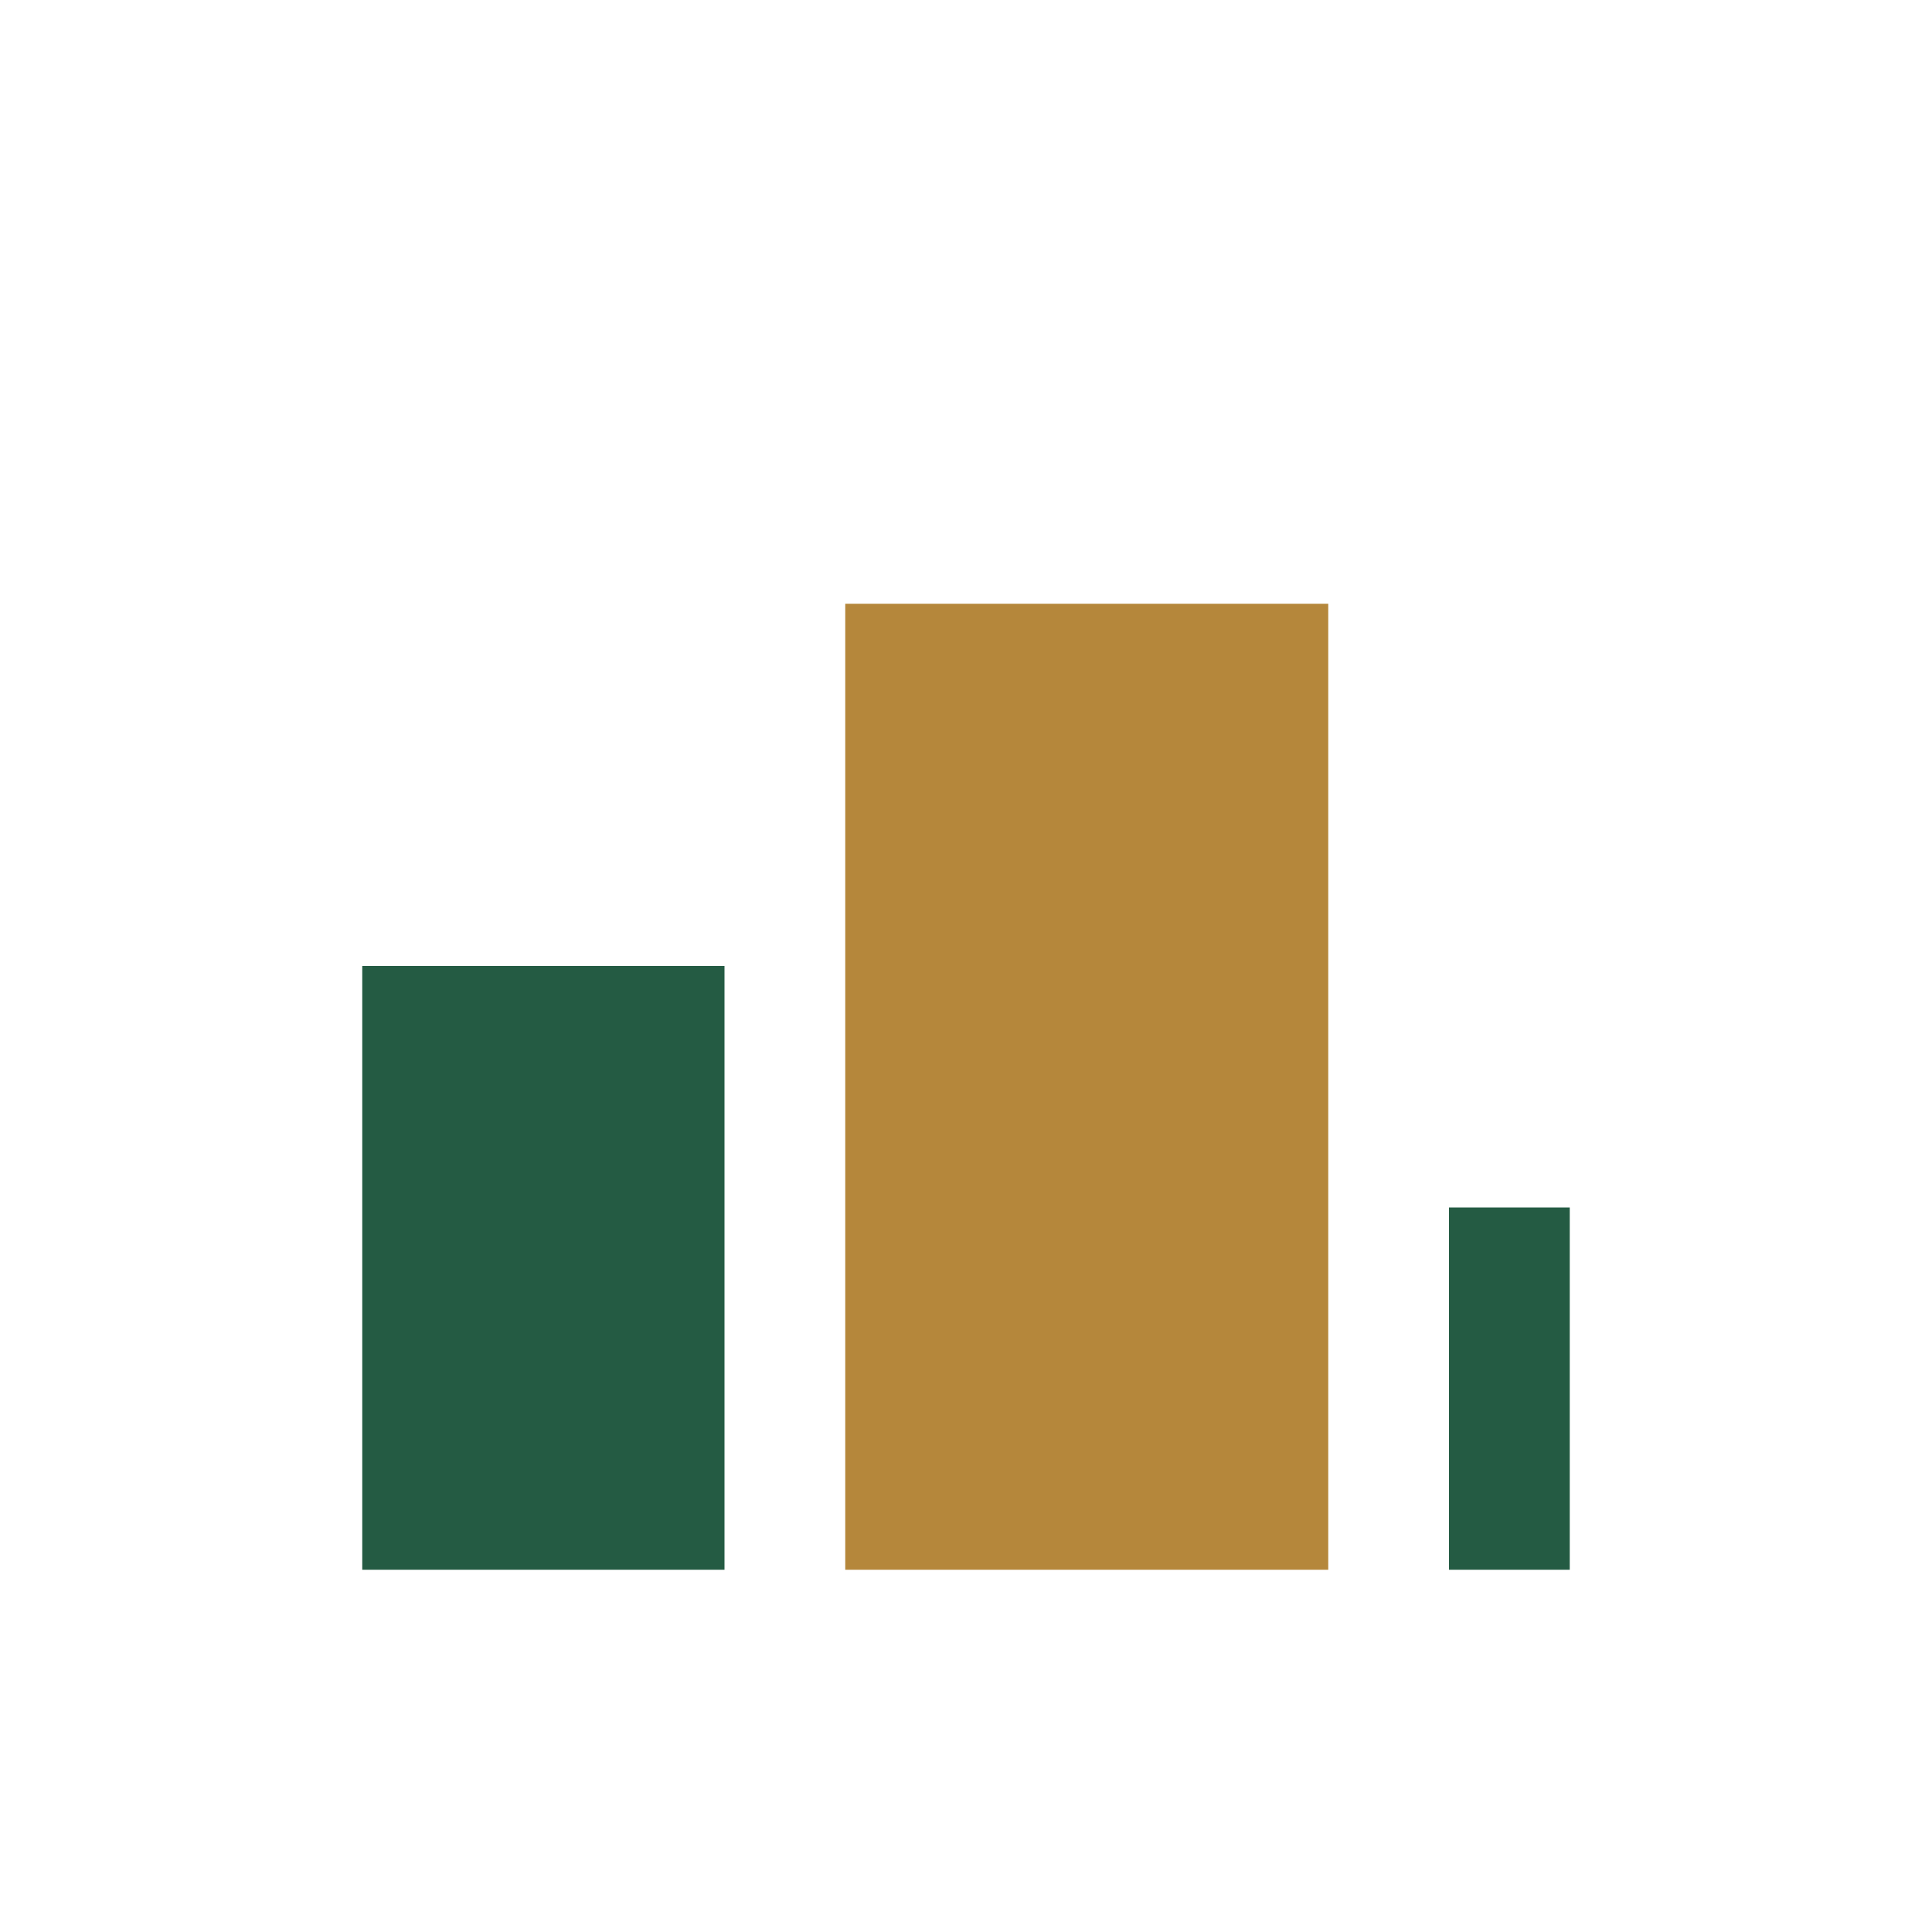
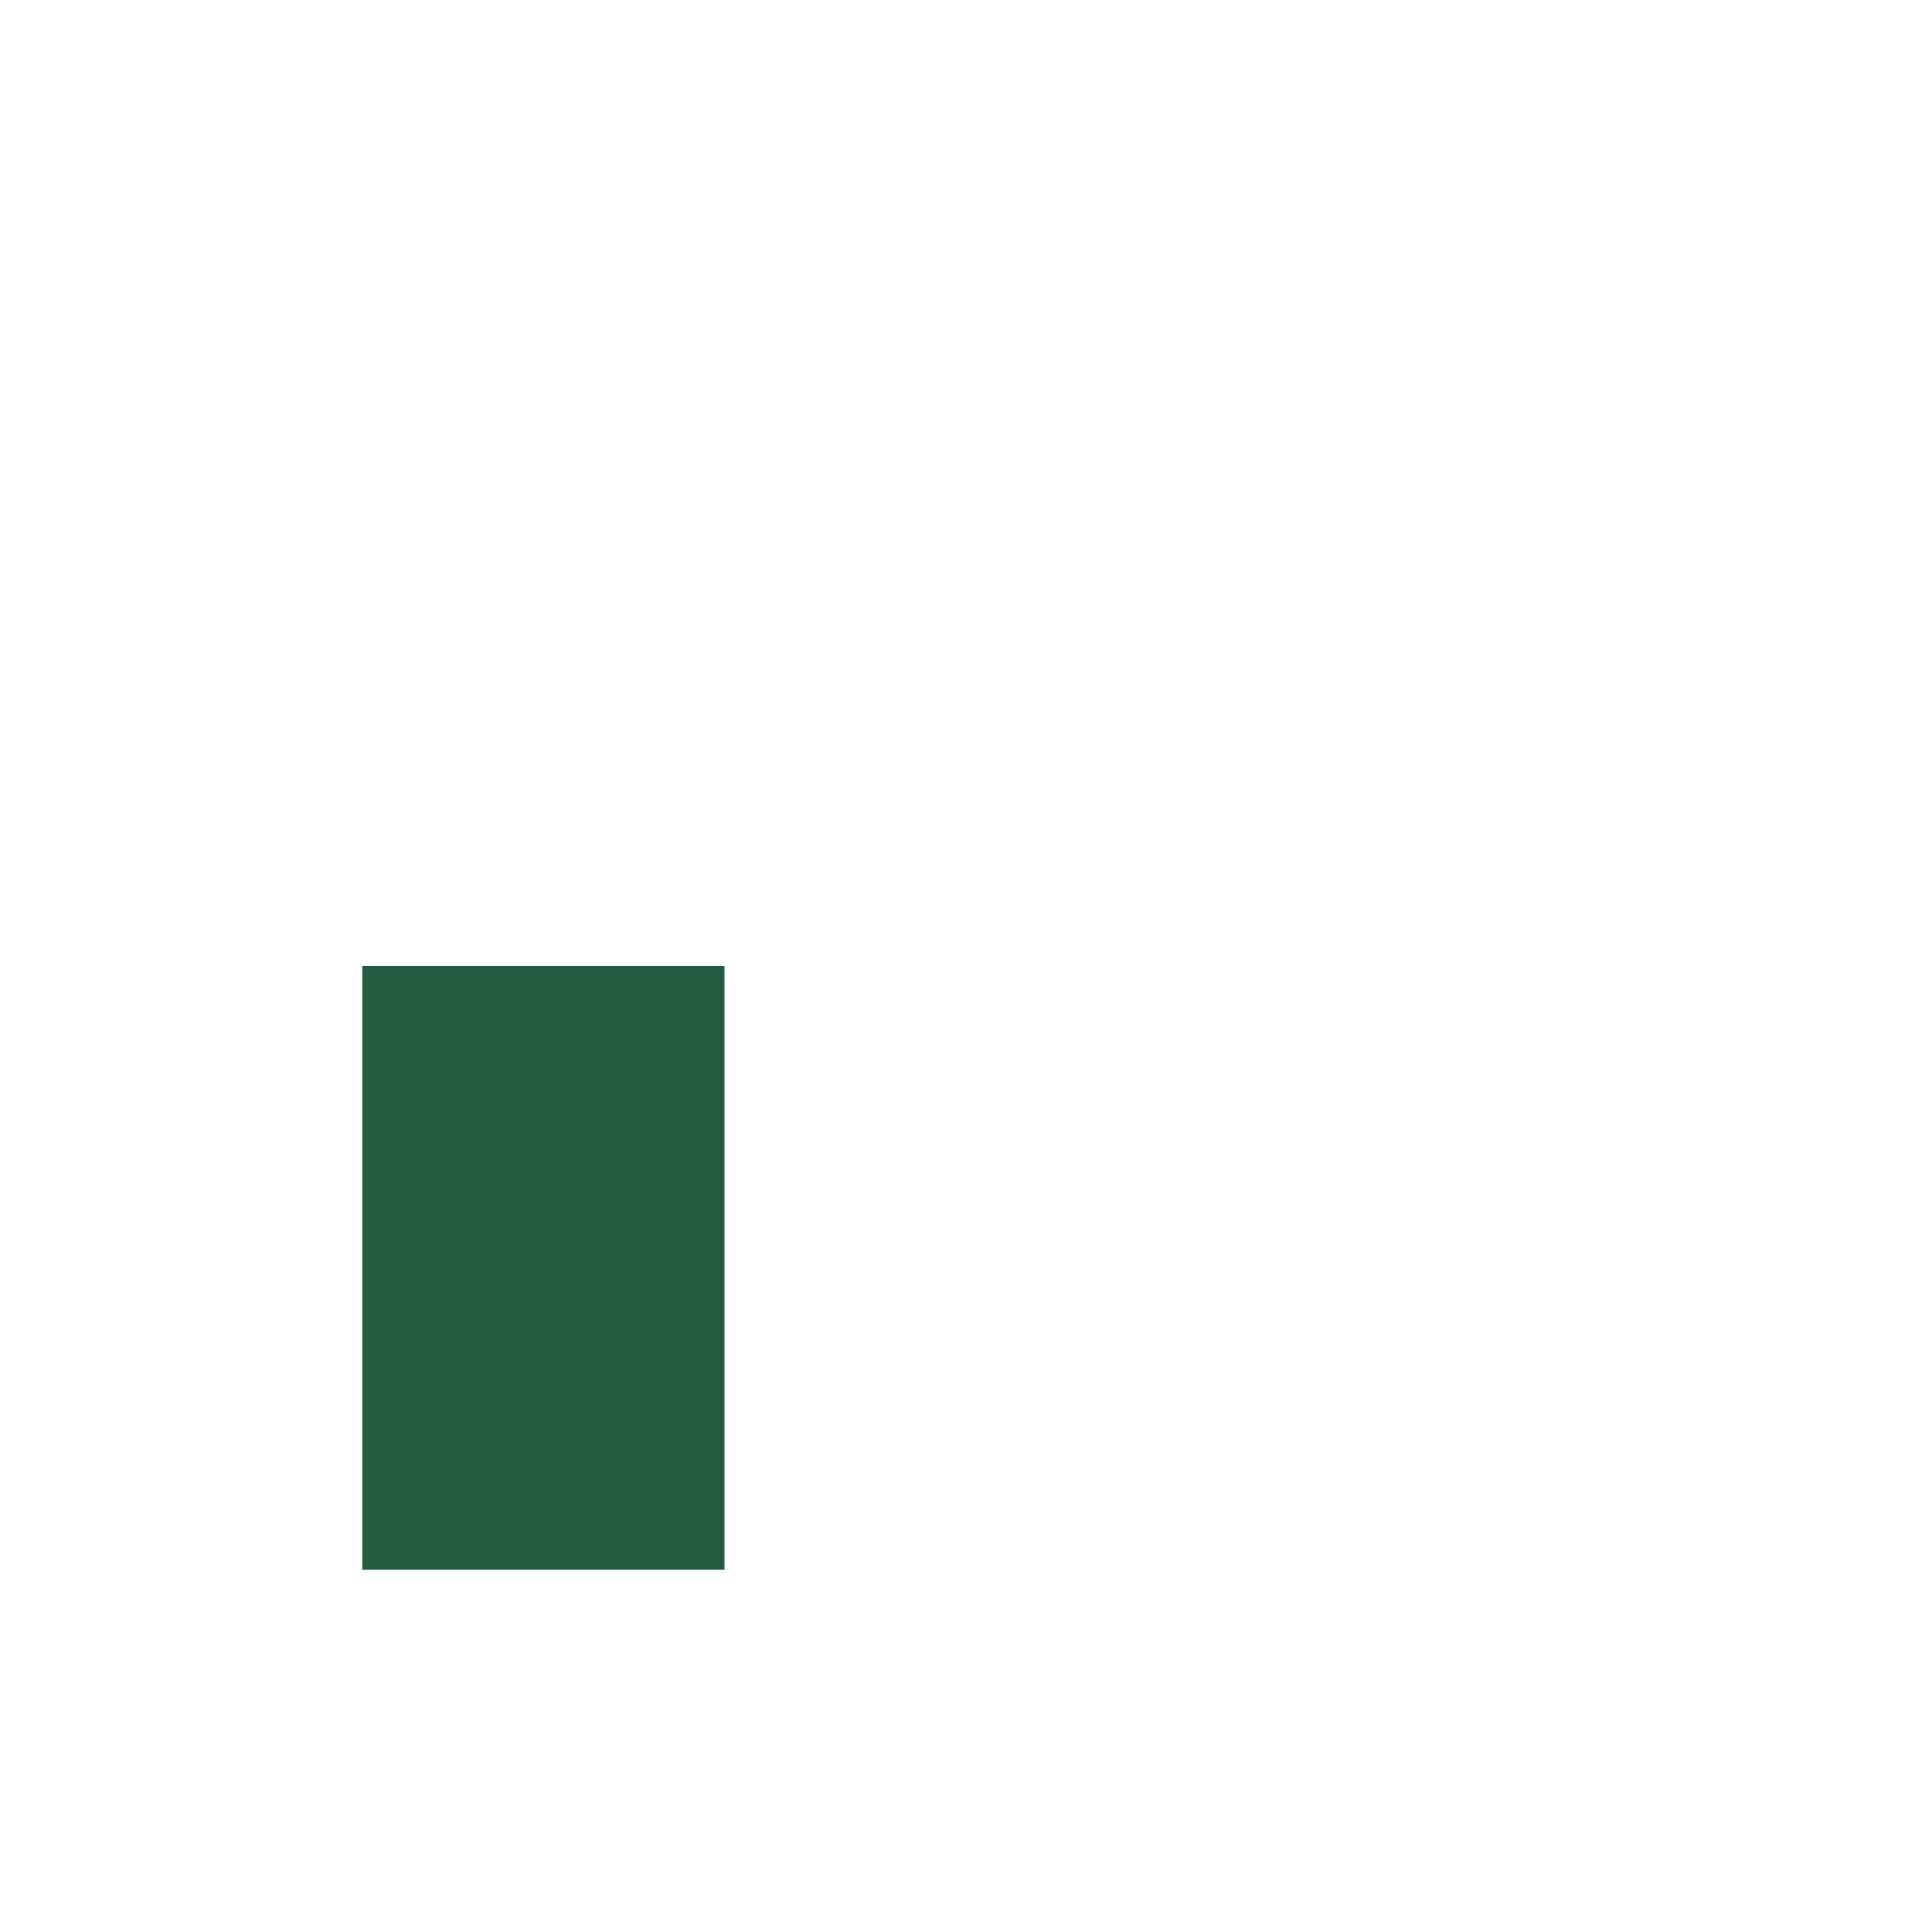
<svg xmlns="http://www.w3.org/2000/svg" width="32" height="32" viewBox="0 0 32 32">
  <rect x="6" y="16" width="6" height="10" fill="#245B43" />
-   <rect x="14" y="10" width="8" height="16" fill="#B5873B" />
-   <rect x="24" y="20" width="2" height="6" fill="#245B43" />
</svg>